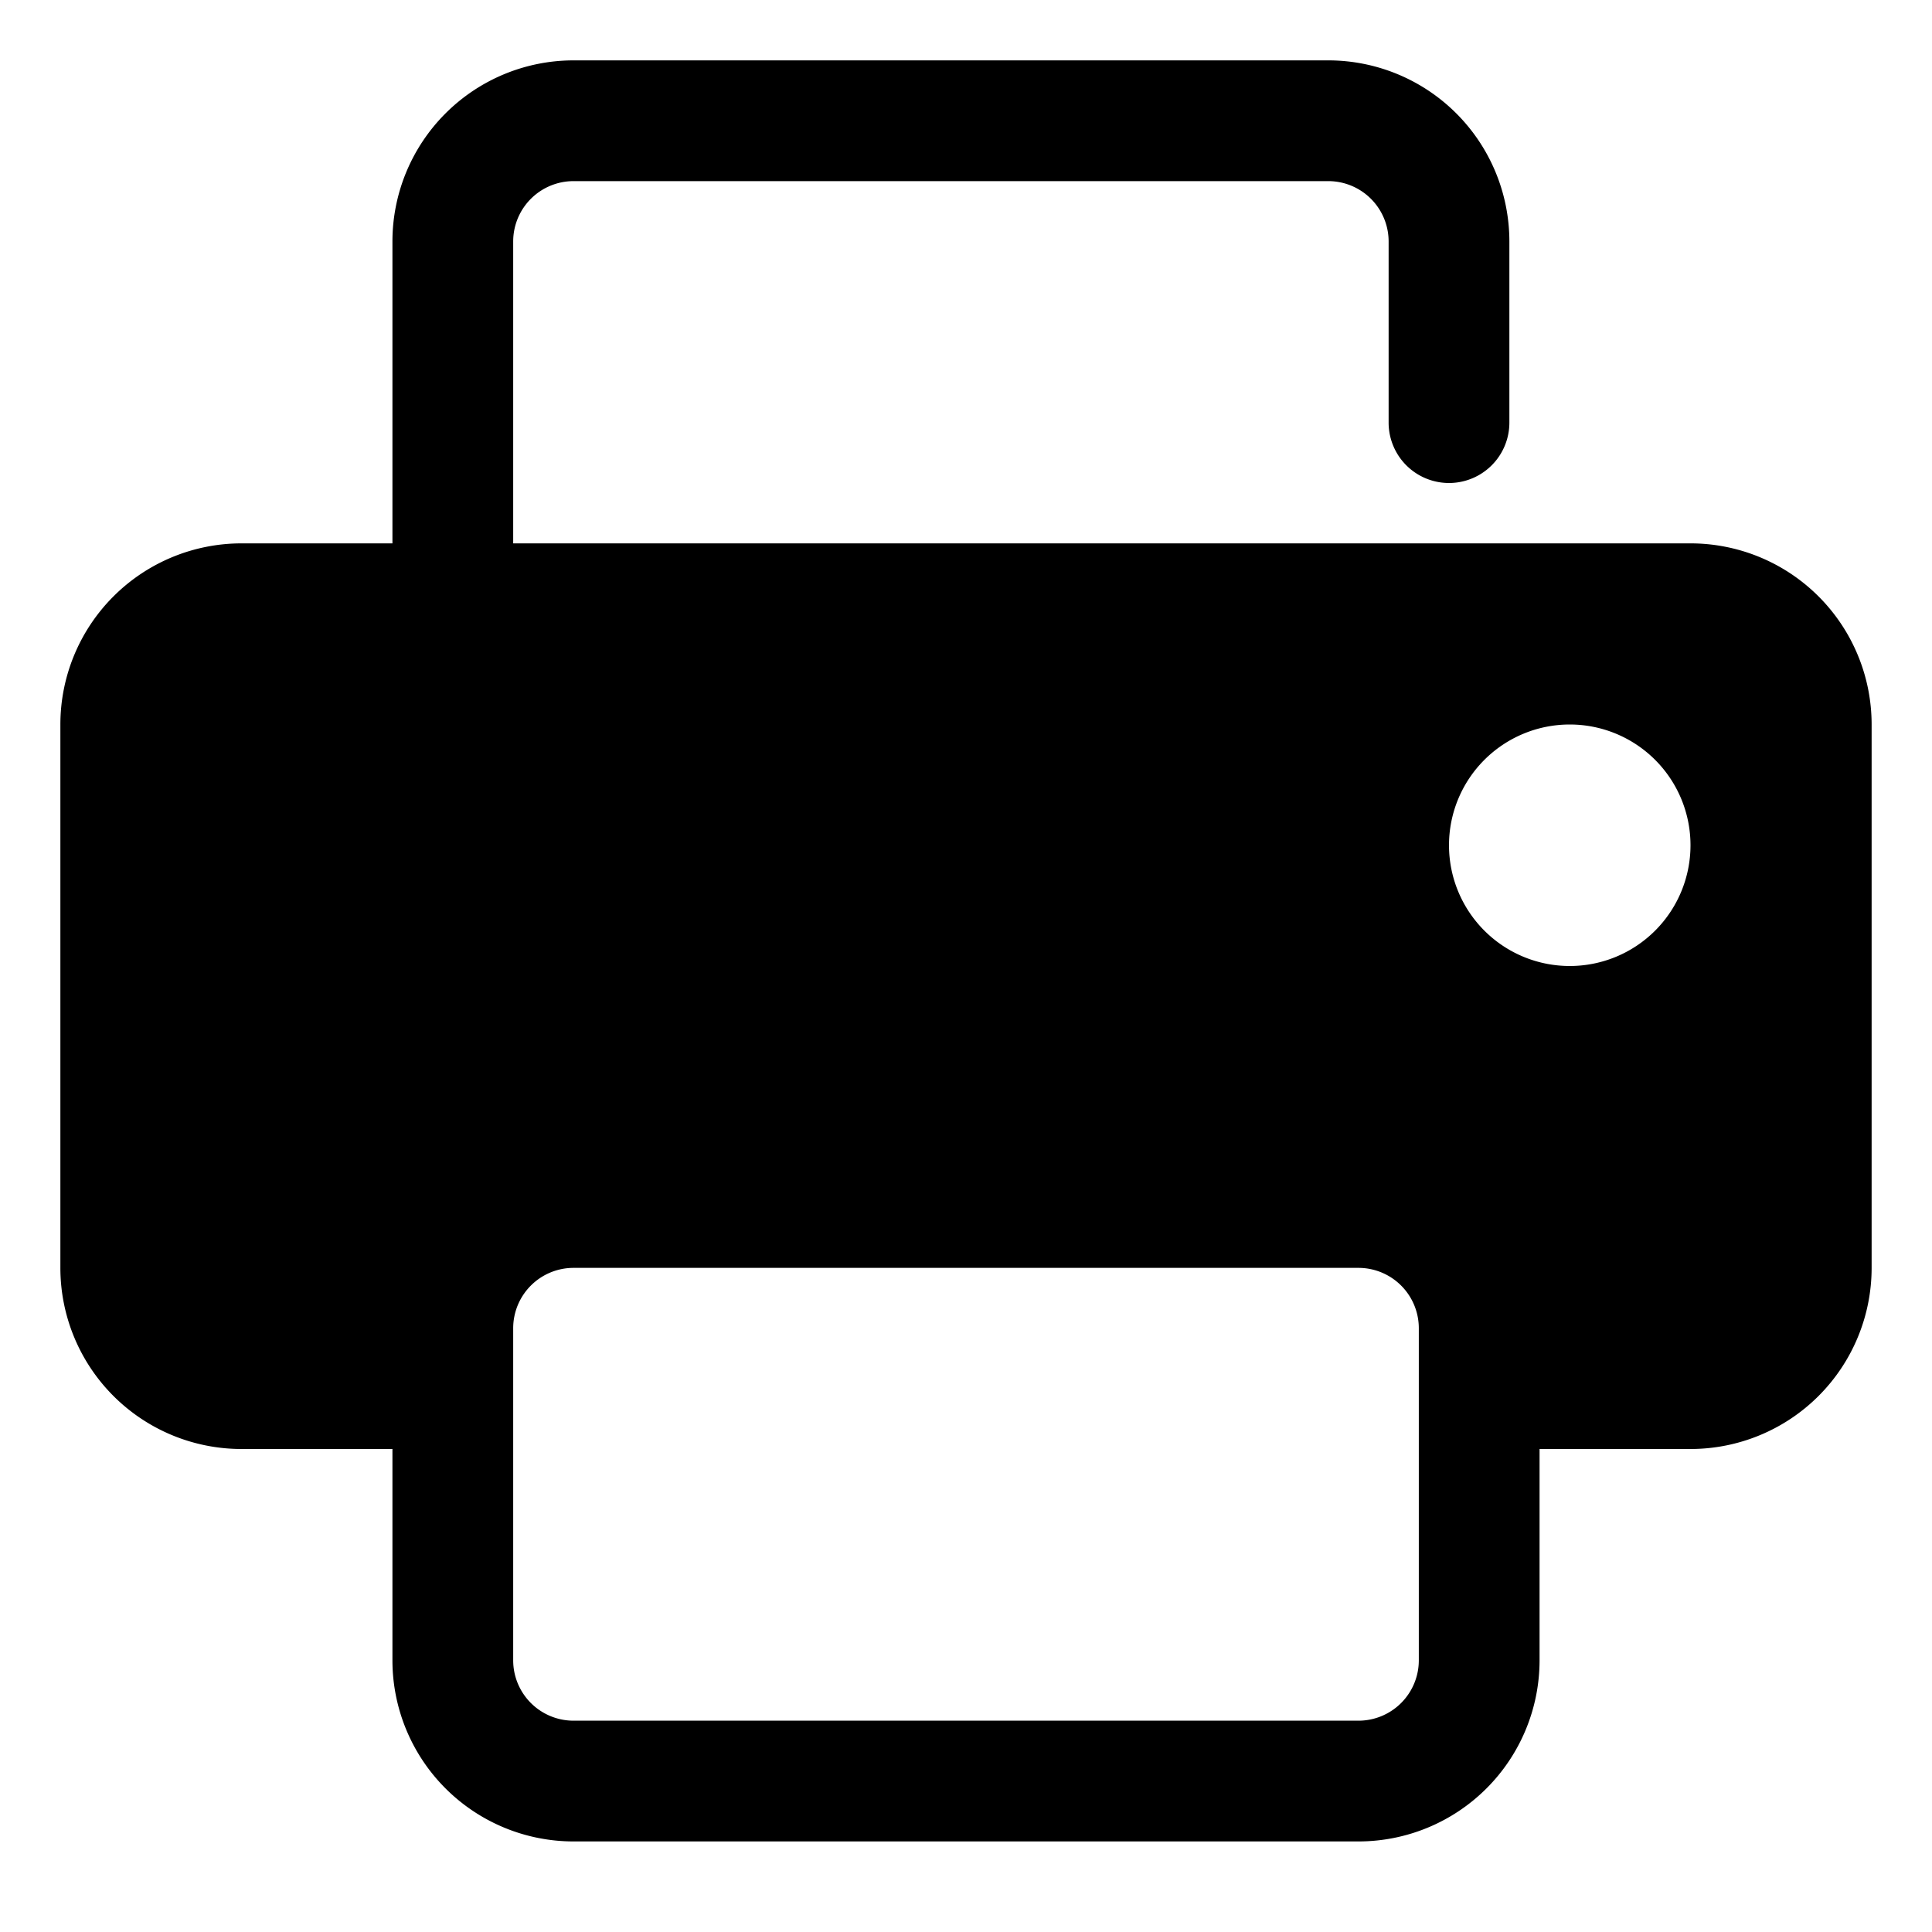
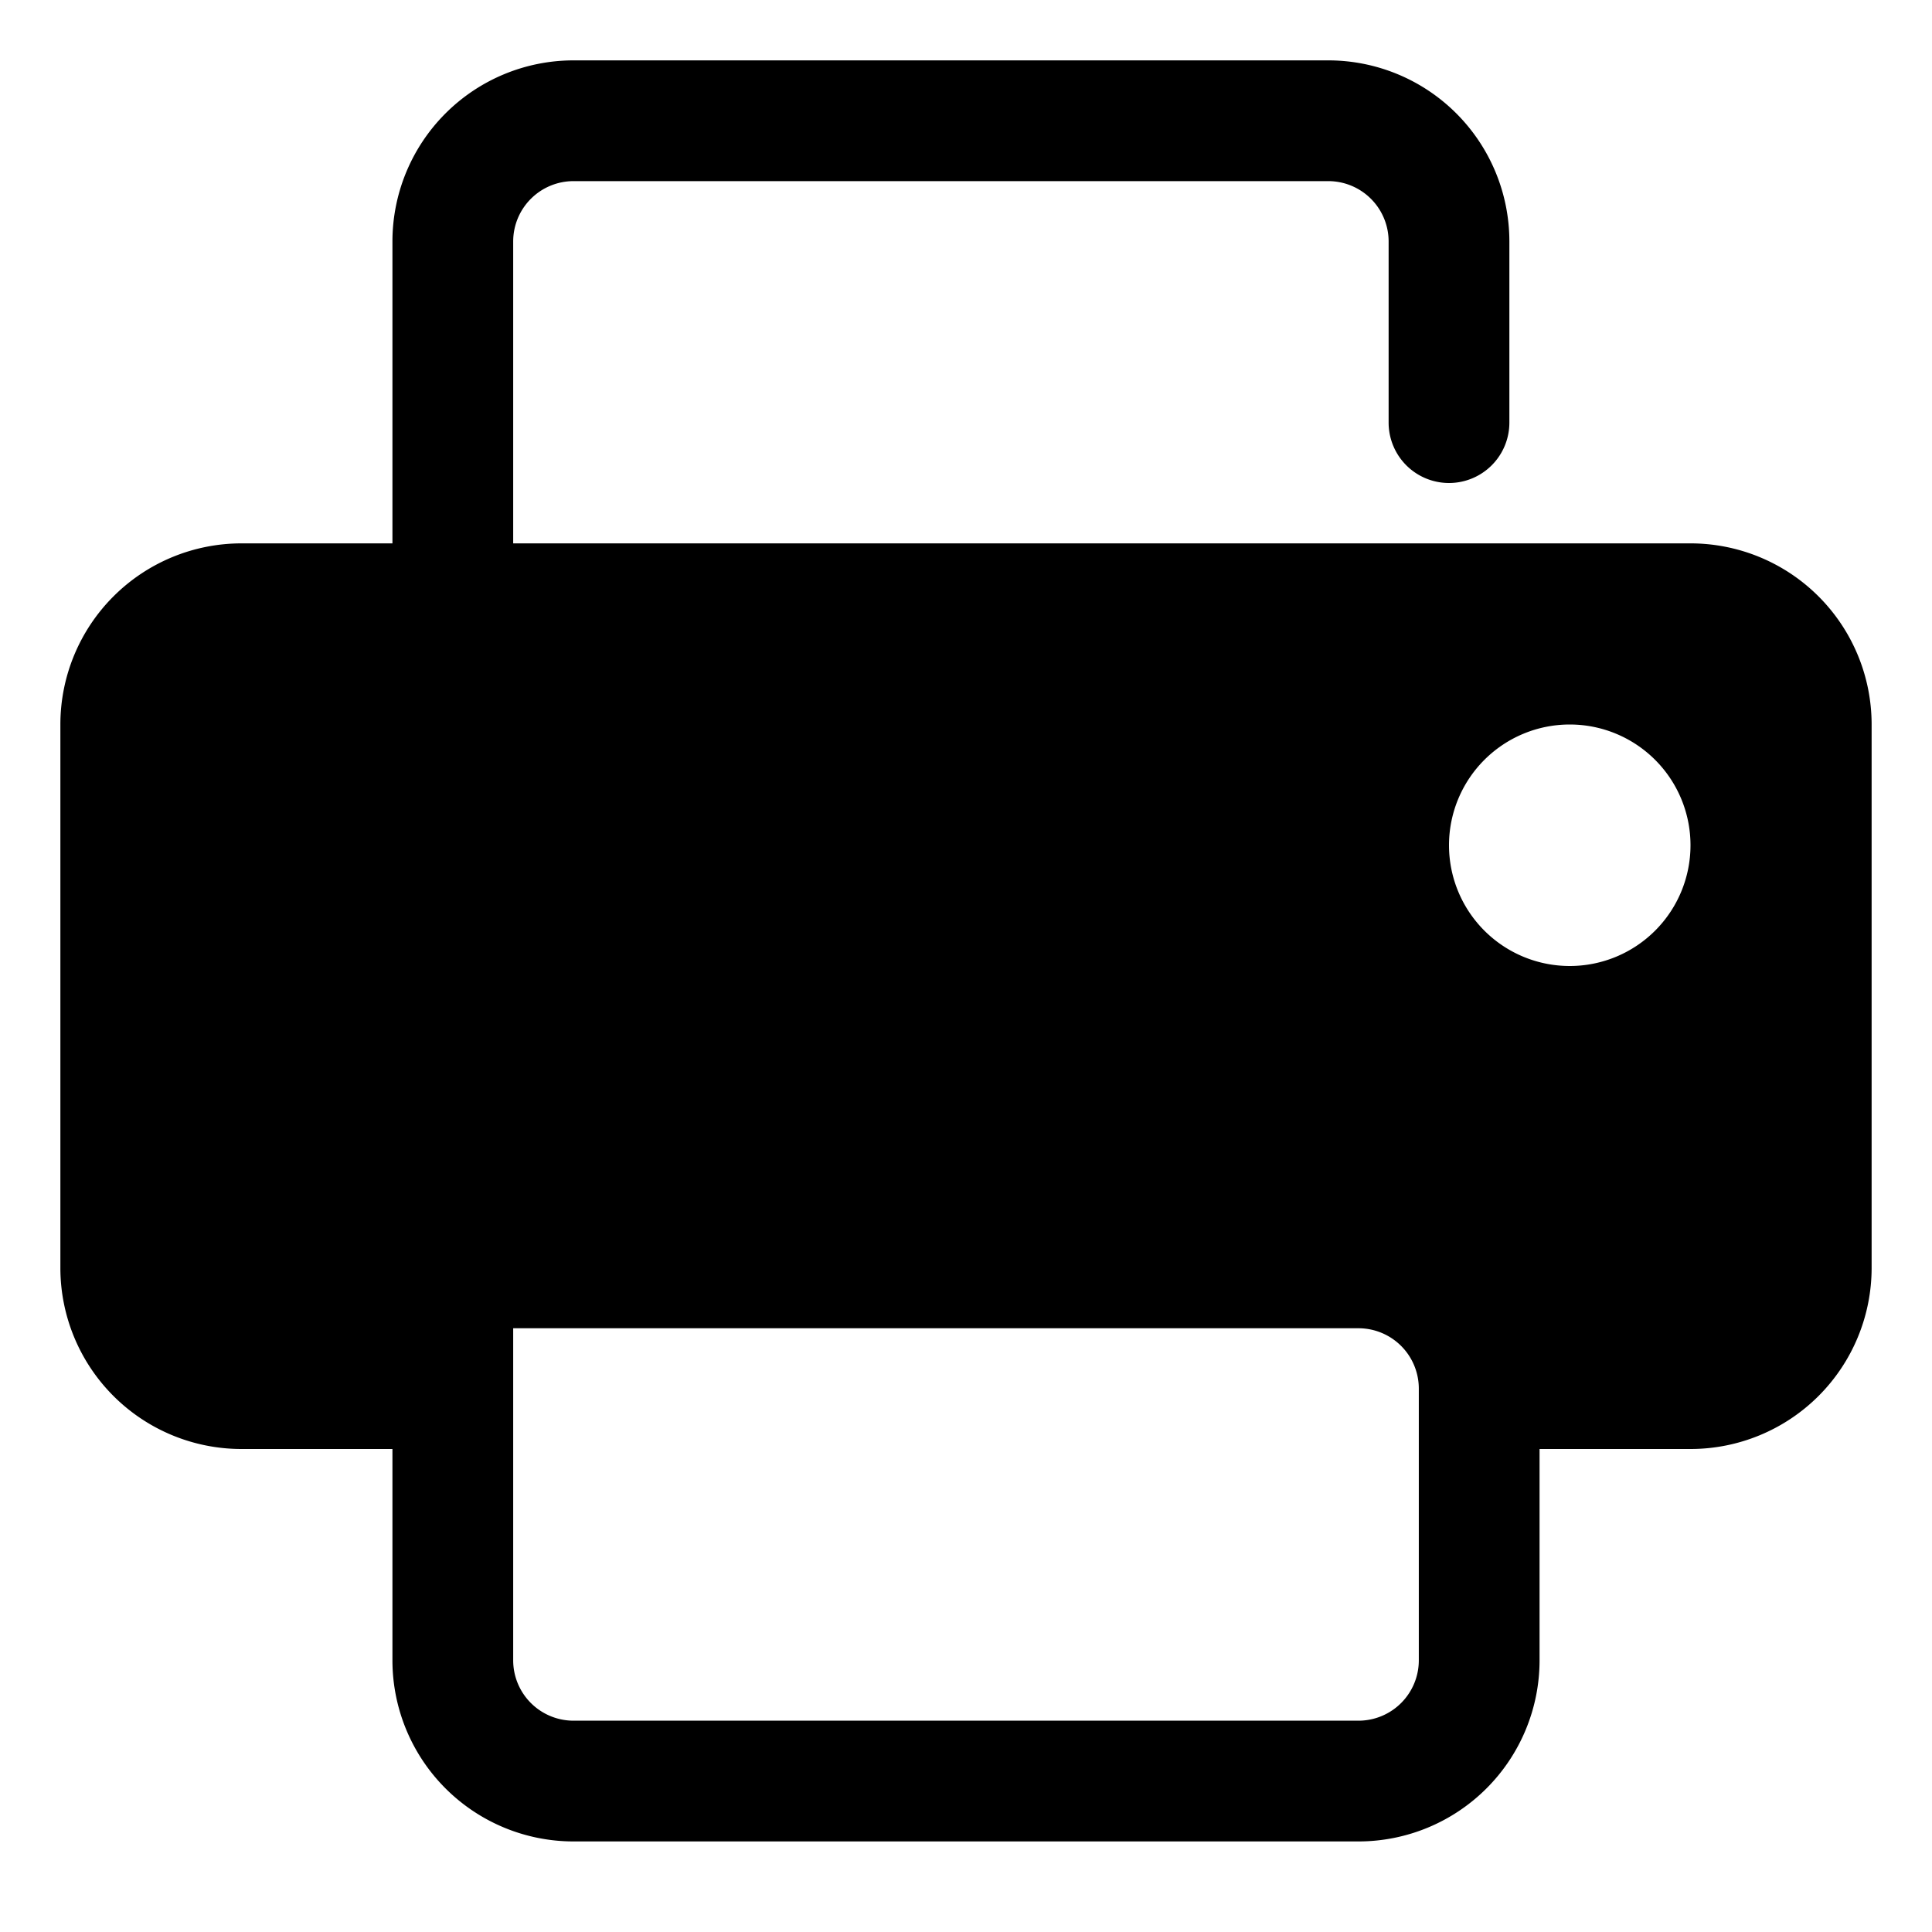
<svg xmlns="http://www.w3.org/2000/svg" viewBox="0 0 64 64">
  <title>Device, Document, Documents, Electornics, Paper, Print, Printer</title>
  <g id="Layer_10" data-name="Layer 10">
-     <path d="M56,18H17V8a2,2,0,0,1,2-2H44a2,2,0,0,1,2,2v6a2,2,0,0,0,4,0V8a6,6,0,0,0-6-6H19a6,6,0,0,0-6,6V18H8a6,6,0,0,0-6,6V42a6,6,0,0,0,6,6h5v7a6,6,0,0,0,6,6H45a6,6,0,0,0,6-6V48h5a6,6,0,0,0,6-6V24A6,6,0,0,0,56,18ZM52,32a4,4,0,1,1,4-4A4,4,0,0,1,52,32ZM47,55a2,2,0,0,1-2,2H19a2,2,0,0,1-2-2V44a2,2,0,0,1,2-2H45a2,2,0,0,1,2,2V55Z" />
+     <path d="M56,18H17V8a2,2,0,0,1,2-2H44a2,2,0,0,1,2,2v6a2,2,0,0,0,4,0V8a6,6,0,0,0-6-6H19a6,6,0,0,0-6,6V18H8a6,6,0,0,0-6,6V42a6,6,0,0,0,6,6h5v7a6,6,0,0,0,6,6H45a6,6,0,0,0,6-6V48h5a6,6,0,0,0,6-6V24A6,6,0,0,0,56,18ZM52,32a4,4,0,1,1,4-4A4,4,0,0,1,52,32ZM47,55a2,2,0,0,1-2,2H19a2,2,0,0,1-2-2V44H45a2,2,0,0,1,2,2V55Z" />
  </g>
</svg>